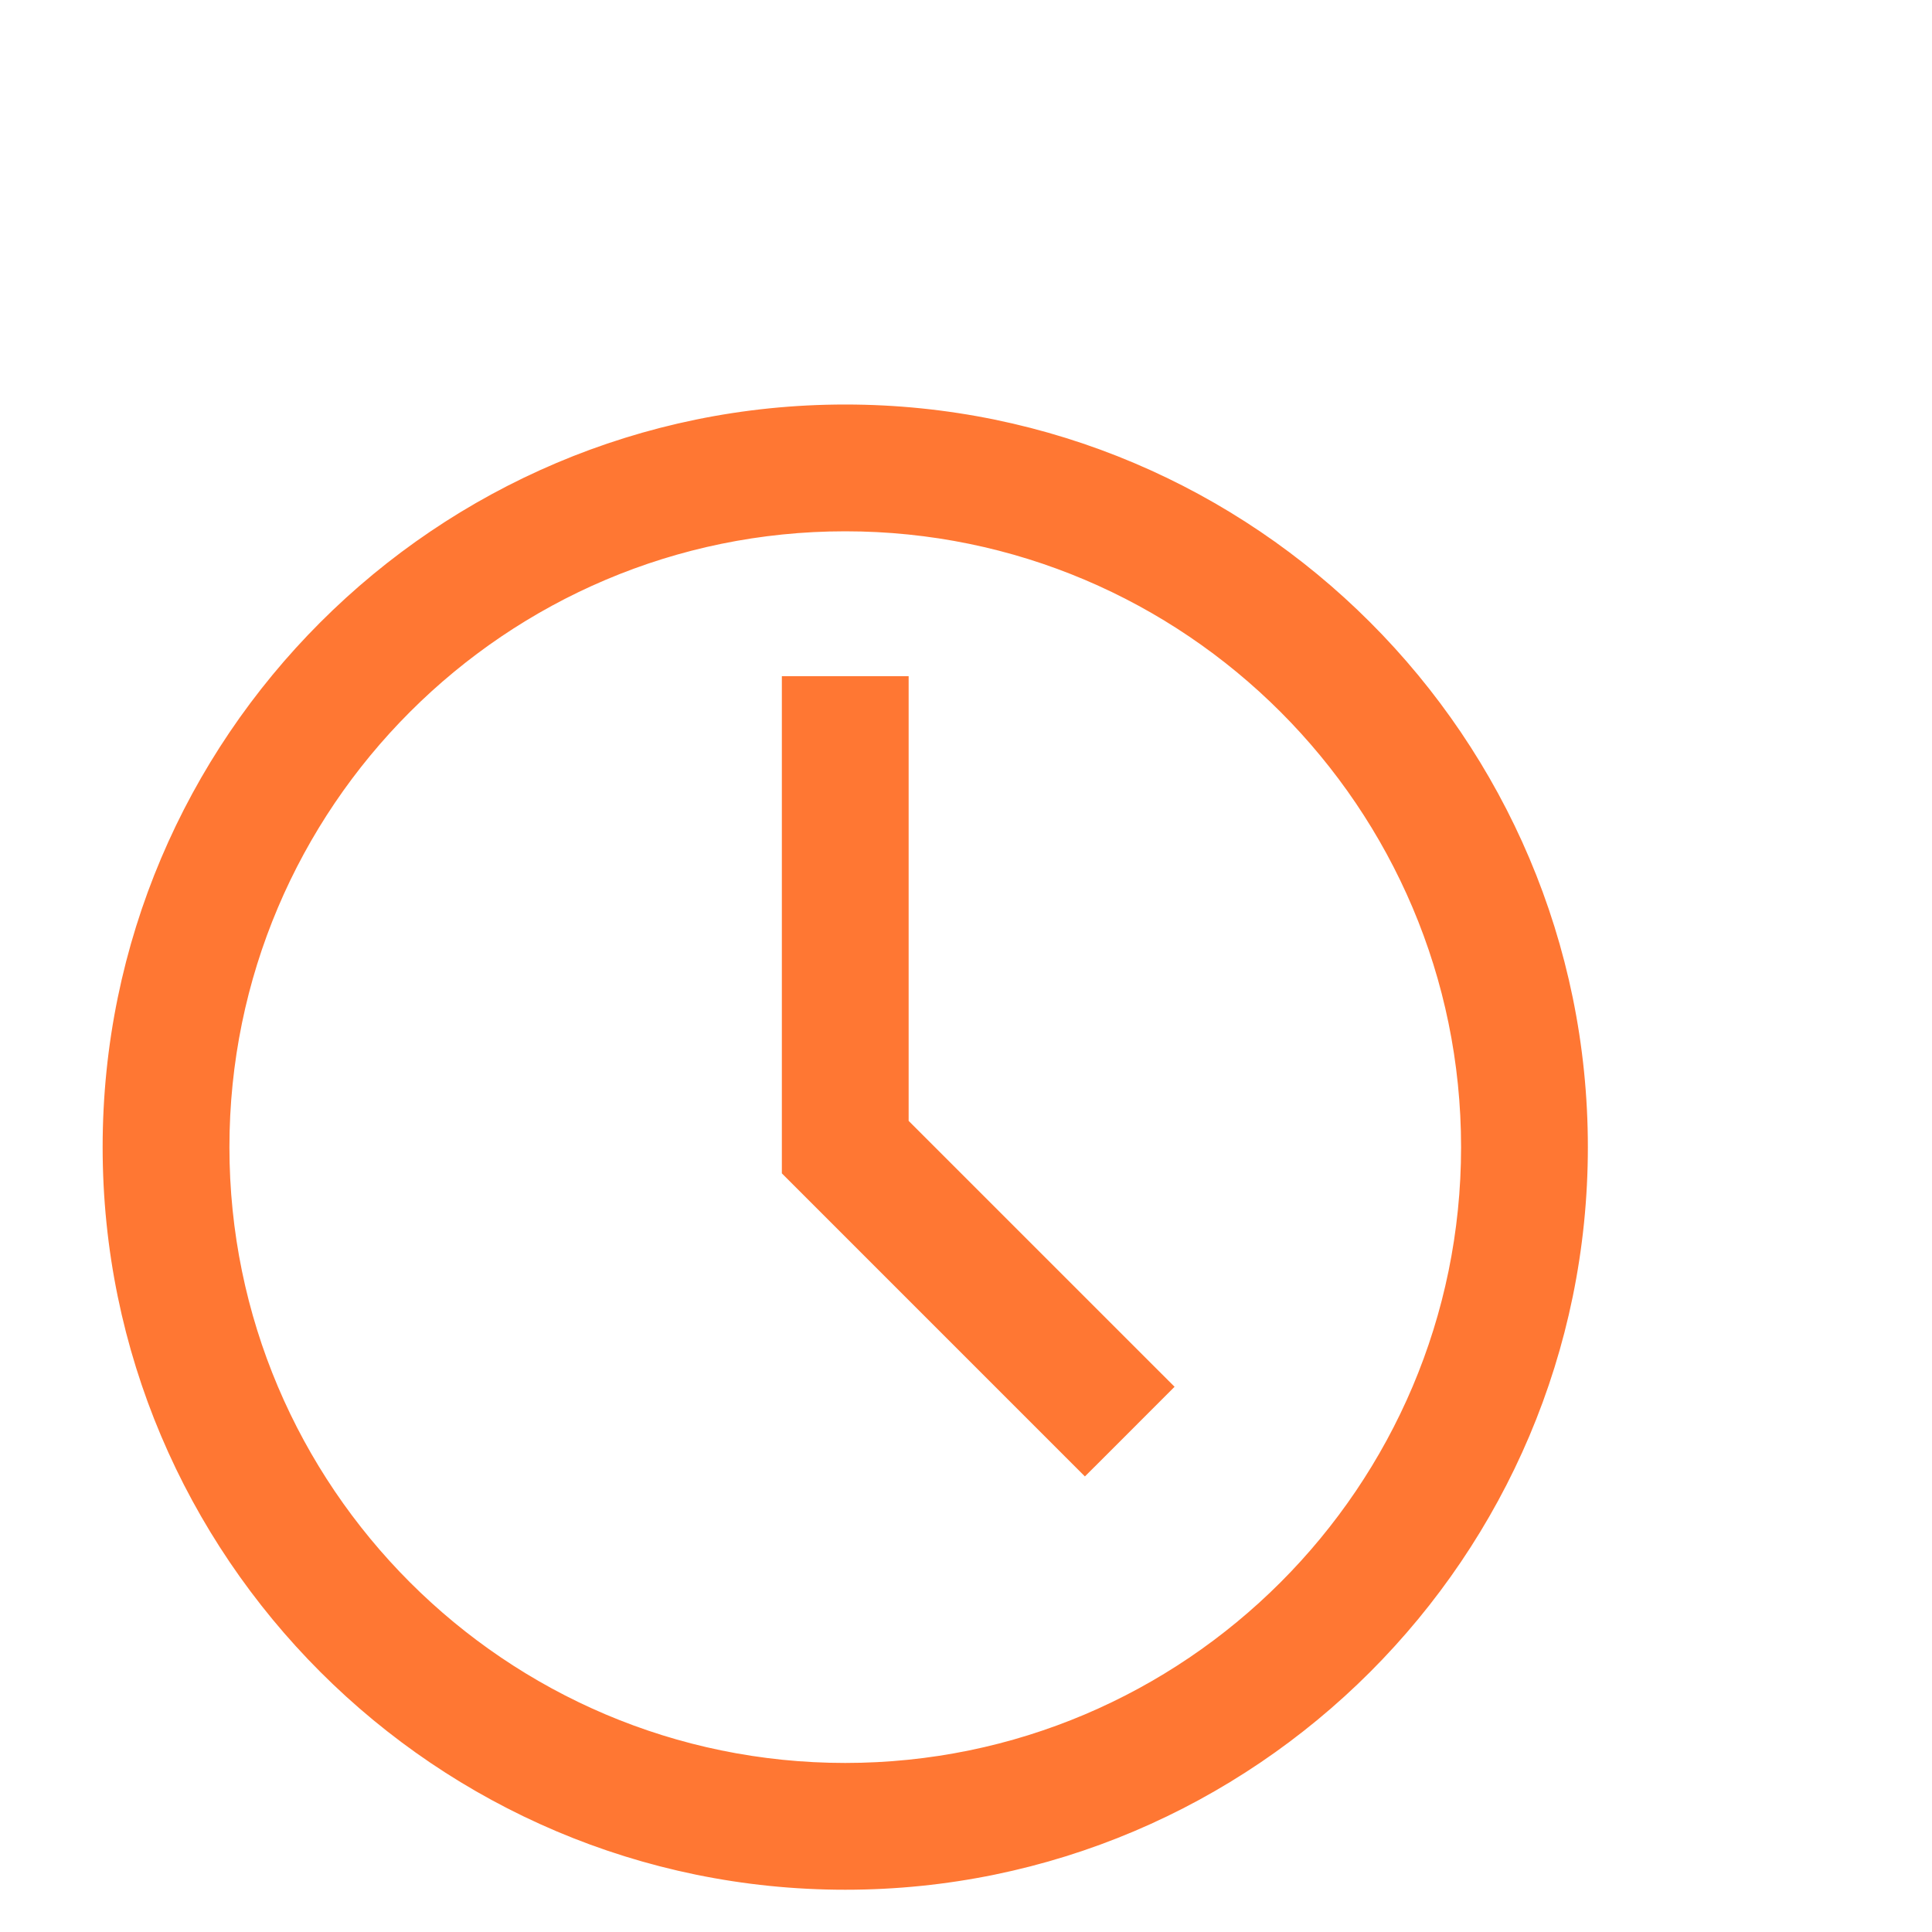
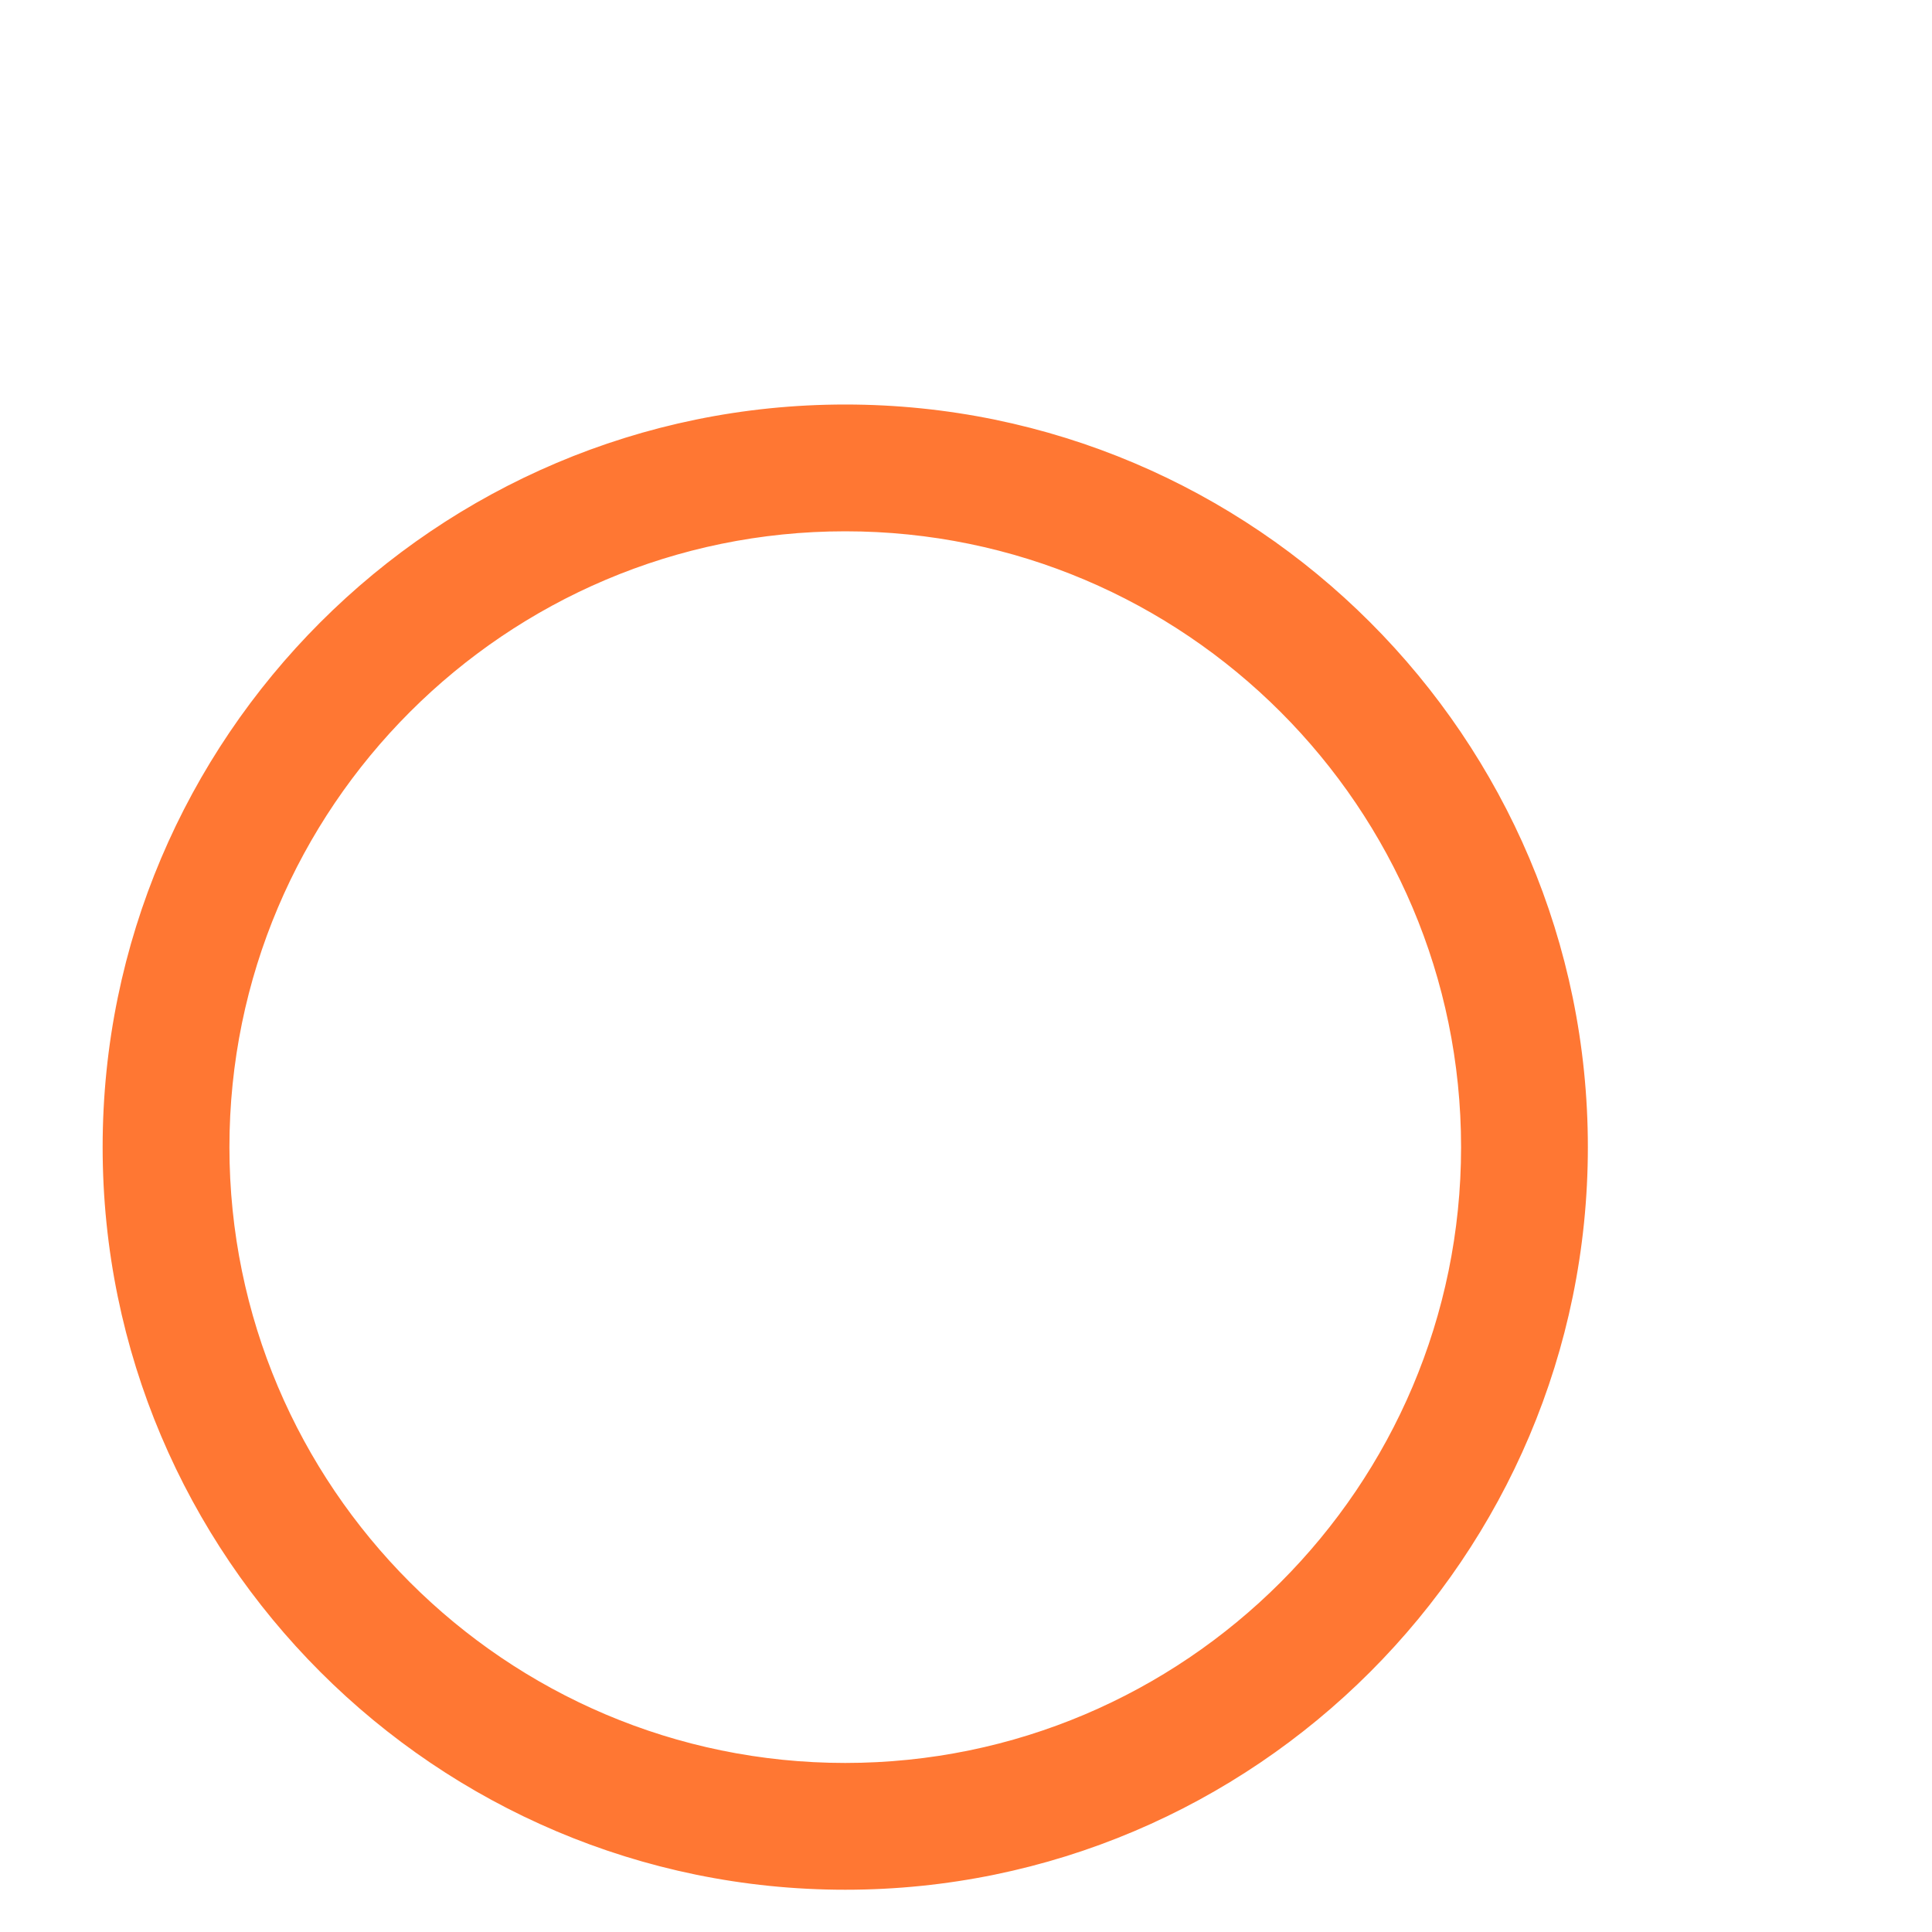
<svg xmlns="http://www.w3.org/2000/svg" width="64" height="64" viewBox="0 0 64 64" fill="none">
  <path d="M28 13.7C14.601 13.7 3.7 24.601 3.7 38C3.7 51.399 14.601 62.3 28 62.3C41.399 62.3 52.3 51.399 52.3 38C52.3 24.601 41.399 13.7 28 13.7ZM28 58.7C16.586 58.7 7.3 49.414 7.3 38C7.3 26.586 16.586 17.3 28 17.3C39.414 17.3 48.7 26.586 48.7 38C48.7 49.414 39.414 58.7 28 58.7Z" fill="#FF7733" stroke="#FF7733" stroke-width="0.6" />
-   <path d="M29.8 23V22.7H29.5H26.5H26.2V23V38.621V38.745L26.288 38.833L35.727 48.273L35.939 48.485L36.152 48.273L38.273 46.151L38.485 45.939L38.273 45.727L29.8 37.255V23Z" fill="#FF7733" stroke="#FF7733" stroke-width="0.6" />
</svg>